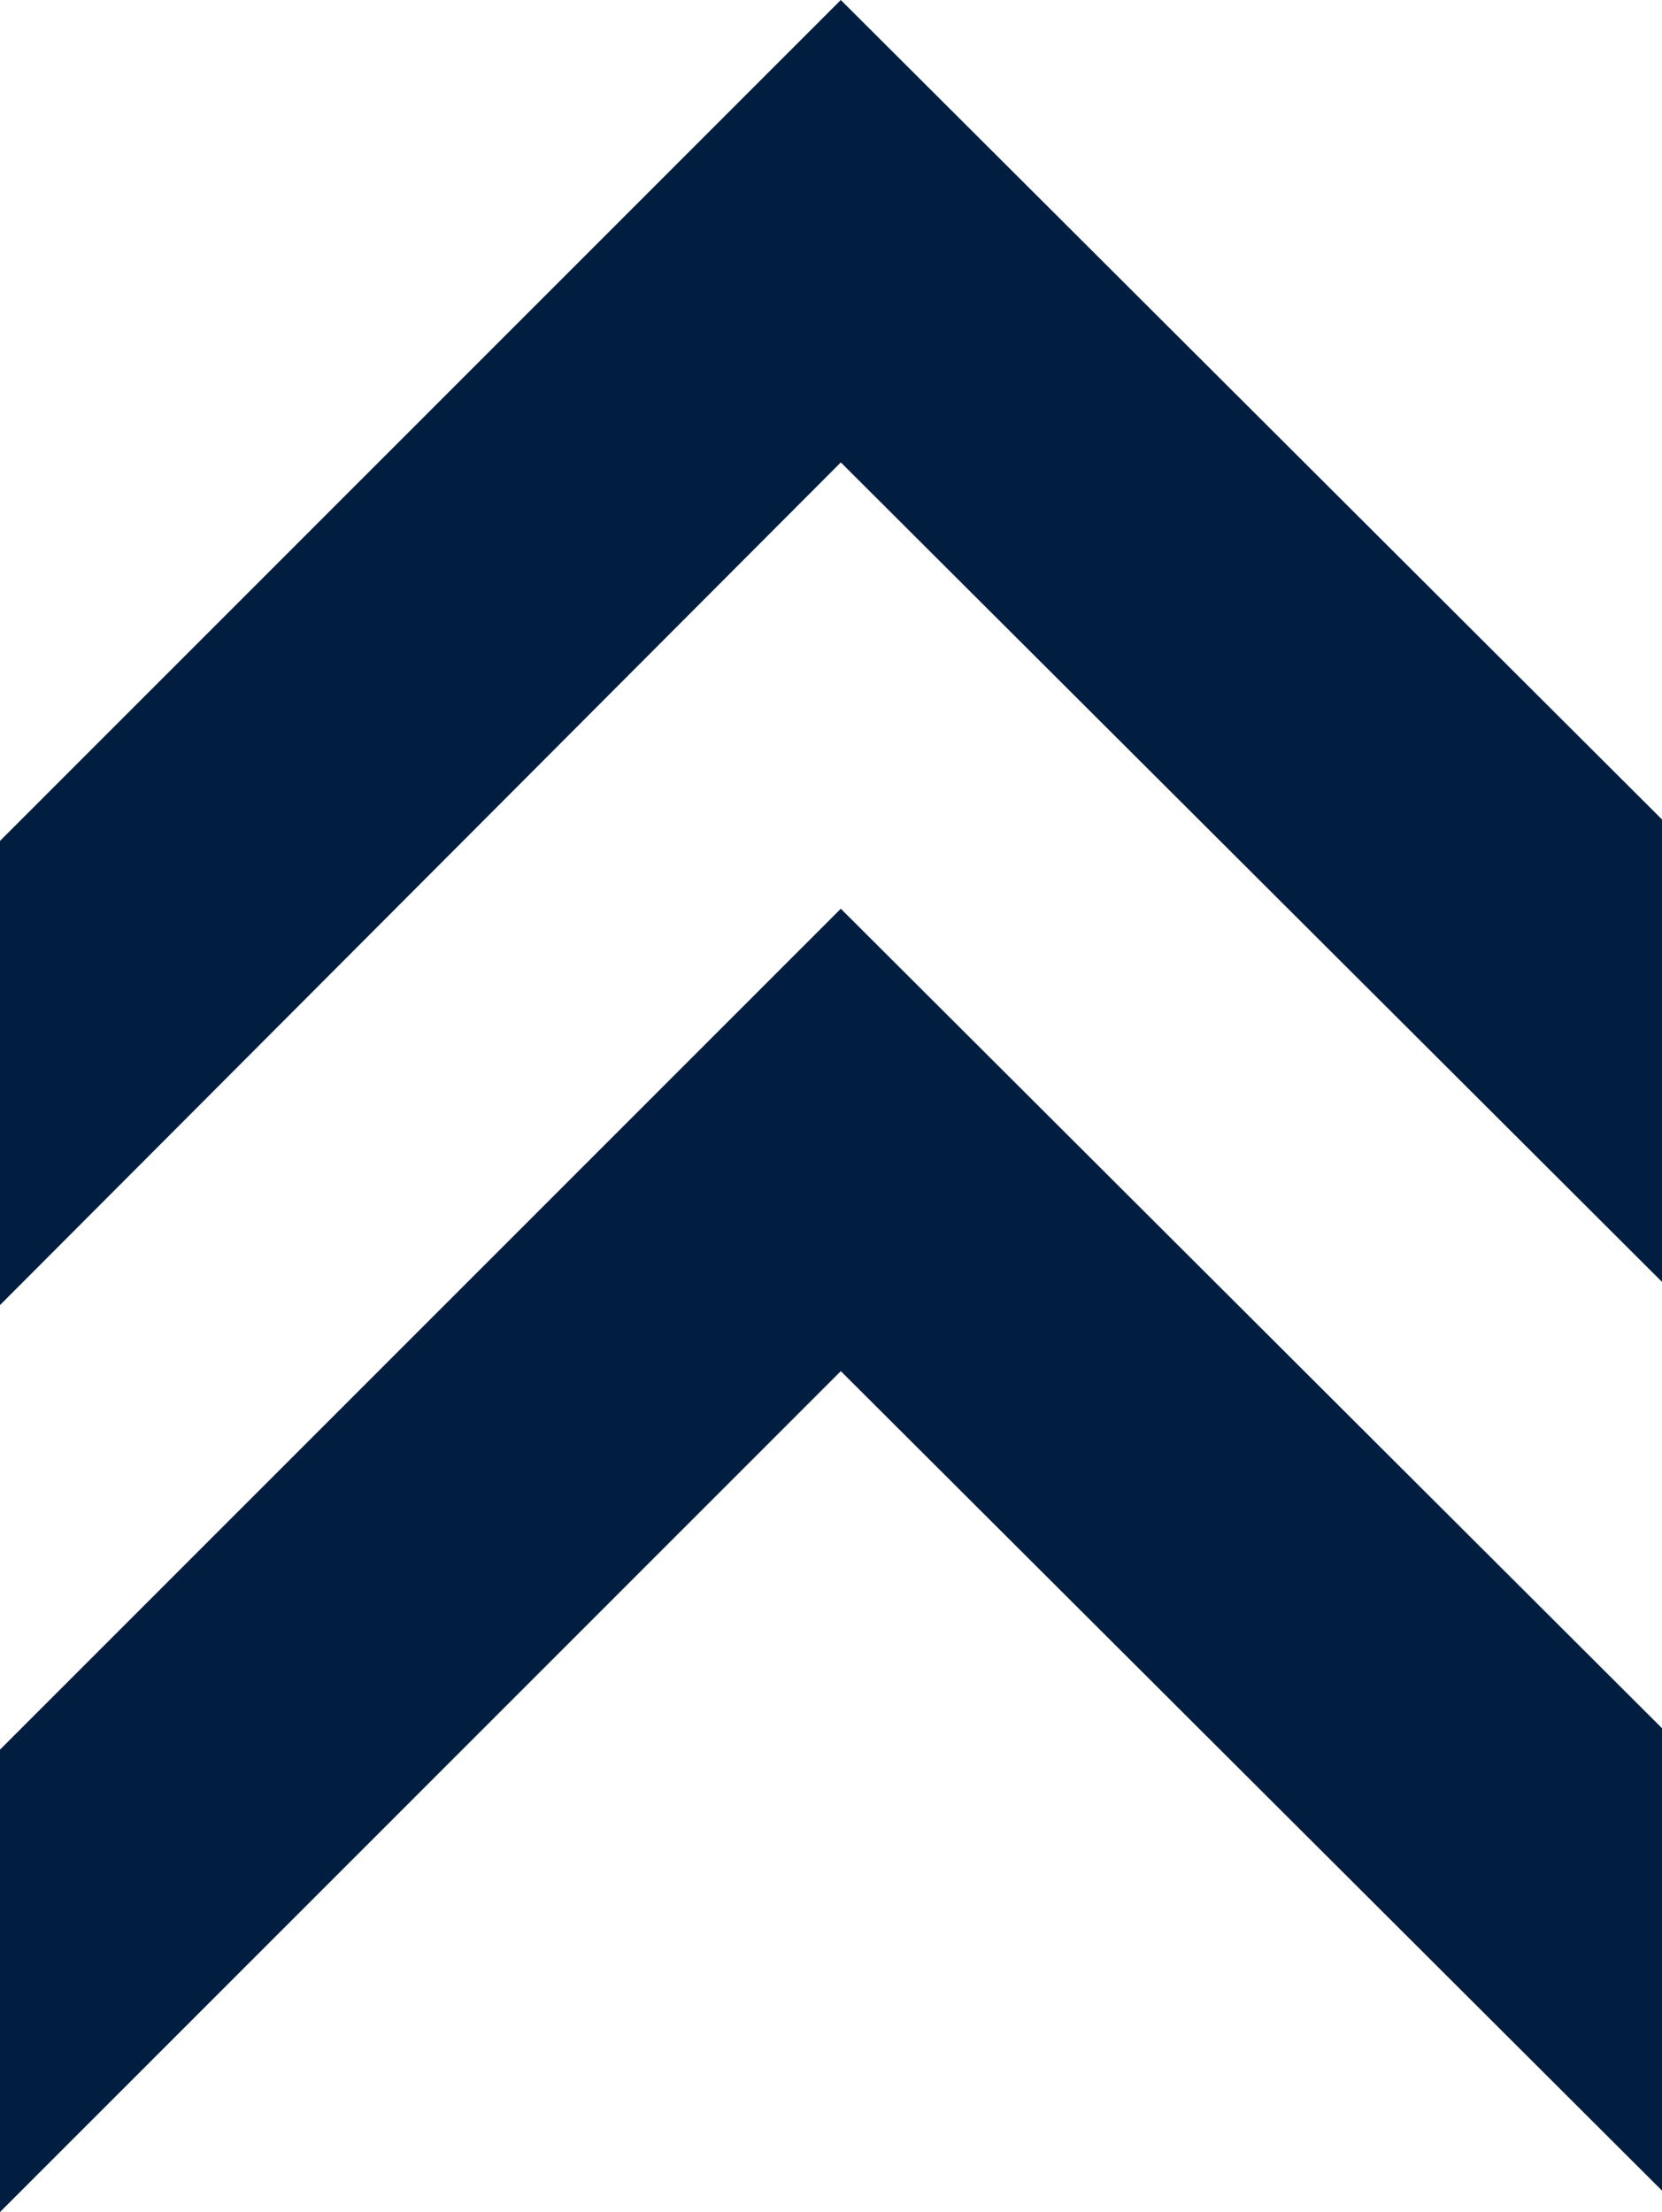
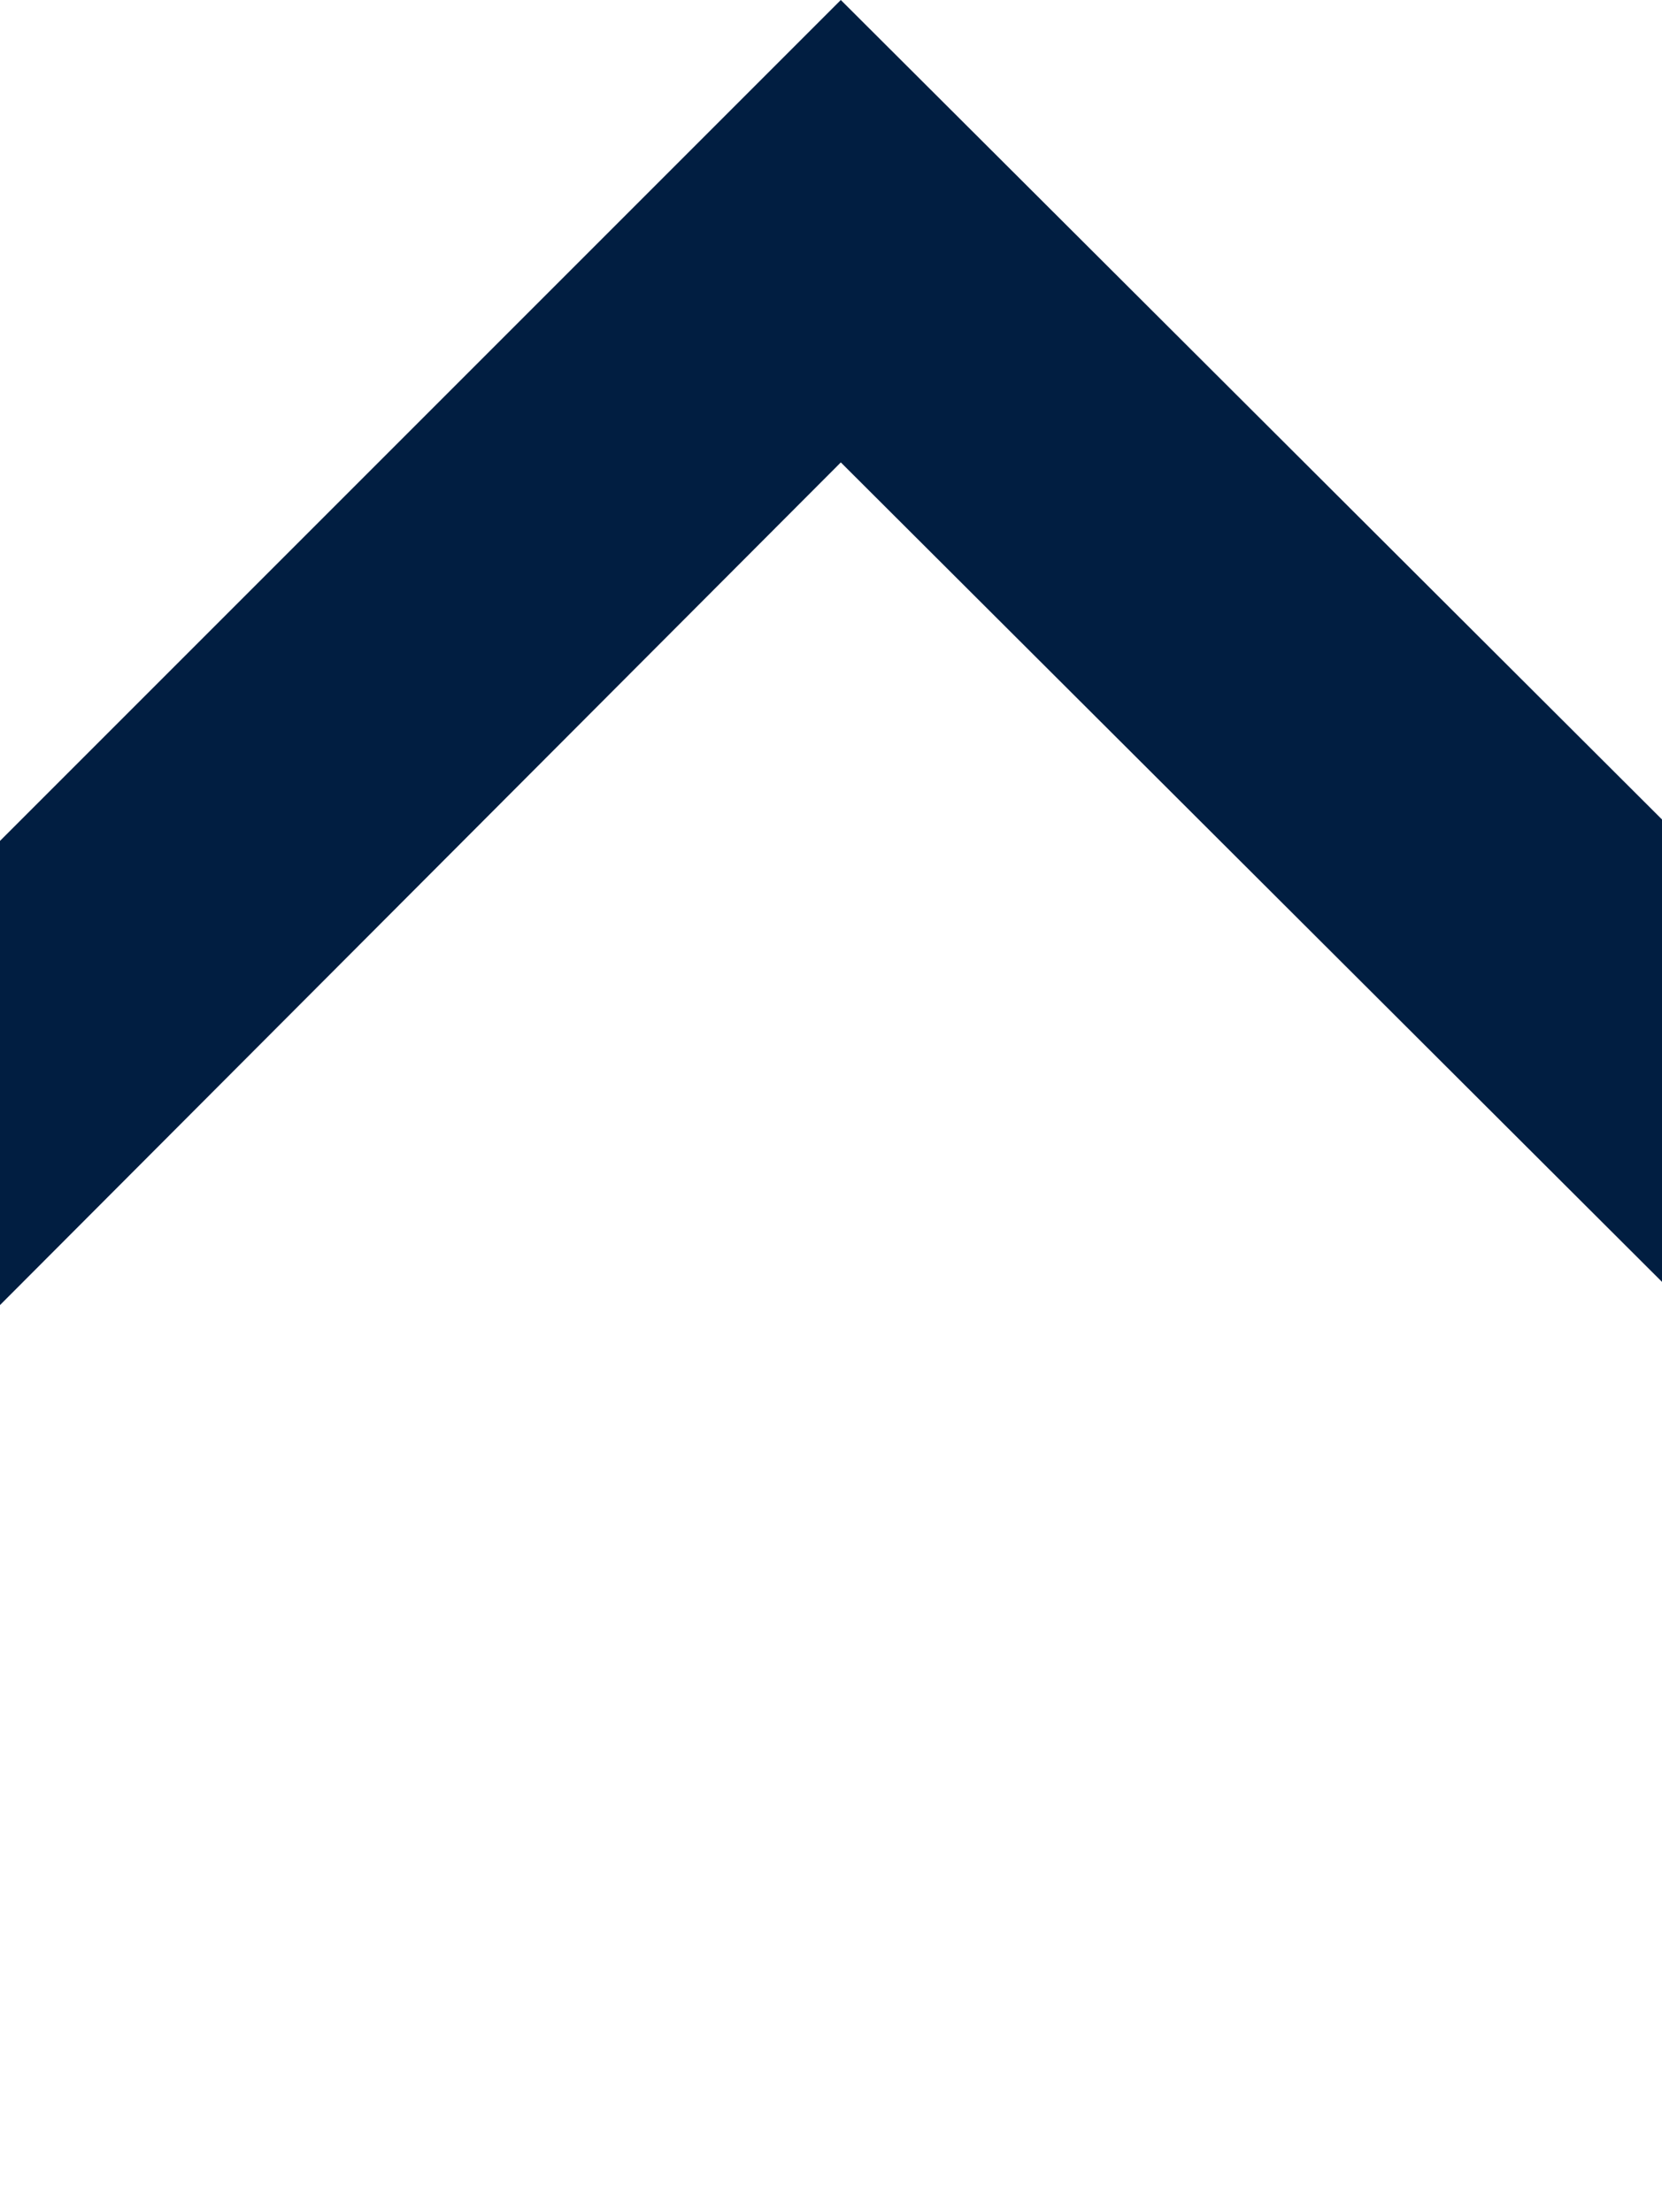
<svg xmlns="http://www.w3.org/2000/svg" id="Layer_1" data-name="Layer 1" viewBox="0 0 9.31 12.39">
  <defs>
    <style>
      .cls-1 {
        fill: #011e41;
        fill-rule: evenodd;
      }
    </style>
  </defs>
  <polygon class="cls-1" points="0 7.31 4.71 2.59 9.31 7.18 9.31 4.59 4.71 0 0 4.71 0 7.31" />
-   <polygon class="cls-1" points="0 12.39 4.71 7.68 9.31 12.27 9.31 9.68 4.71 5.09 0 9.8 0 12.39" />
</svg>